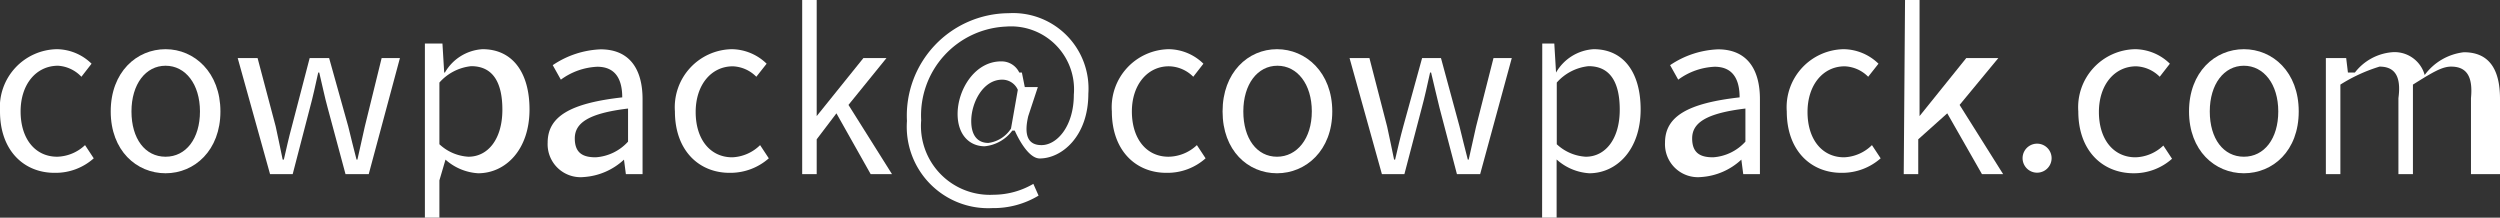
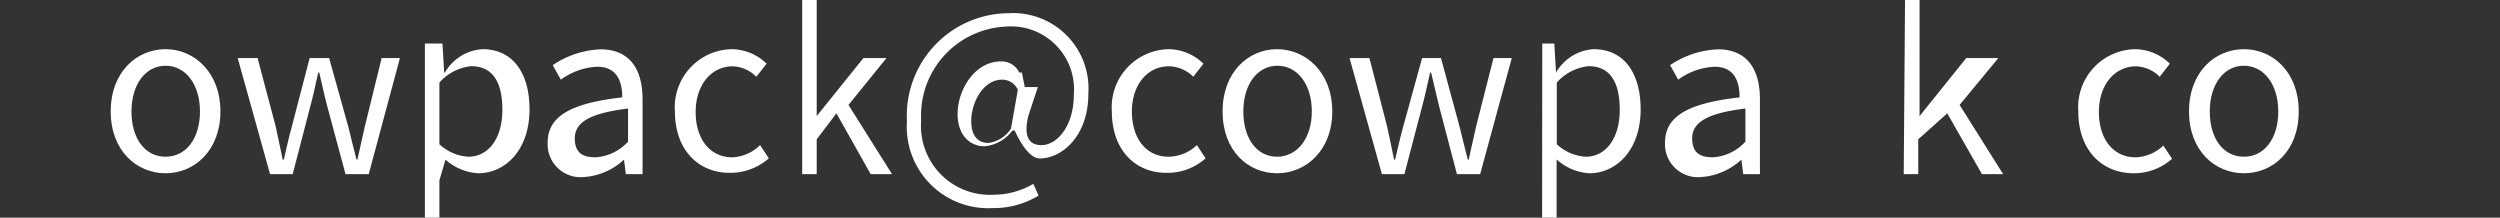
<svg xmlns="http://www.w3.org/2000/svg" viewBox="0 0 172.28 15">
  <rect x="0" y="0" width="172.28" height="15" fill="#333333" stroke="none" />
  <defs>
    <style>.cls-1{fill:#fff;}</style>
  </defs>
  <title>アセット 3</title>
  <g id="レイヤー_2" data-name="レイヤー 2">
    <g id="レイヤー_3" data-name="レイヤー 3">
-       <path class="cls-1" d="M0,7.68A4,4,0,0,1,3.93,3.39a3.47,3.47,0,0,1,2.38,1l-.7.9A2.42,2.42,0,0,0,4,4.53C2.5,4.53,1.42,5.8,1.42,7.68s1,3.12,2.52,3.12A2.9,2.9,0,0,0,5.86,10l.6.91a3.94,3.94,0,0,1-2.64,1C1.66,11.94,0,10.38,0,7.68Z" />
      <path class="cls-1" d="M7.63,7.68c0-2.72,1.79-4.29,3.78-4.29S15.19,5,15.19,7.68s-1.78,4.26-3.78,4.26S7.63,10.38,7.63,7.68Zm6.15,0c0-1.88-1-3.15-2.37-3.15S9.06,5.8,9.06,7.68,10,10.8,11.41,10.8,13.78,9.55,13.78,7.68Z" />
      <path class="cls-1" d="M16.38,4h1.37L19,8.72c.16.78.33,1.51.48,2.28h.08c.18-.77.34-1.52.55-2.28L21.34,4h1.34L24,8.72c.19.78.37,1.51.57,2.28h.06c.18-.77.33-1.5.51-2.28L26.3,4h1.26l-2.15,8h-1.6L22.58,7.43C22.36,6.64,22.21,5.86,22,5h-.07c-.19.86-.36,1.65-.58,2.46L20.17,12H18.61Z" />
      <path class="cls-1" d="M29.28,3h1.21l.12,2h.05a3.21,3.21,0,0,1,2.59-1.61c2.1,0,3.24,1.65,3.24,4.15,0,2.79-1.66,4.4-3.54,4.4A3.71,3.71,0,0,1,30.7,11l-.42,1.43V15h-1Zm5.34,4.56c0-1.8-.6-3-2.15-3a3.39,3.39,0,0,0-2.19,1.13V9.94a3.19,3.19,0,0,0,2,.86C33.63,10.8,34.62,9.58,34.62,7.56Z" />
      <path class="cls-1" d="M37.74,9.83c0-1.82,1.59-2.72,5.14-3.12,0-1.08-.35-2.11-1.72-2.11a4.57,4.57,0,0,0-2.51.89l-.56-1a6.33,6.33,0,0,1,3.3-1.09c2,0,2.89,1.37,2.89,3.43V12H43.13L43,11h0a4.49,4.49,0,0,1-2.77,1.2A2.27,2.27,0,0,1,37.74,9.83Zm5.54-.07V7.48c-2.74.33-3.67,1-3.67,2.06s.63,1.3,1.44,1.3A3.3,3.3,0,0,0,43.28,9.76Z" />
      <path class="cls-1" d="M46.51,7.68a4,4,0,0,1,3.93-4.29,3.5,3.5,0,0,1,2.39,1l-.71.9a2.4,2.4,0,0,0-1.62-.72c-1.48,0-2.56,1.27-2.56,3.15s1,3.12,2.52,3.12A2.9,2.9,0,0,0,52.38,10l.6.91a4,4,0,0,1-2.64,1C48.18,11.94,46.51,10.38,46.51,7.68Z" />
      <path class="cls-1" d="M55.28,0h1V8h0l3.22-4h1.59L58.47,7.23l3,4.77H60L57.64,7.81,56.28,9.6V12h-1Z" />
      <path class="cls-1" d="M62.5,8.34a7.06,7.06,0,0,1,7-7.43A5.2,5.2,0,0,1,75,6.46c0,2.93-1.83,4.46-3.35,4.46-.91,0-1.72-1.92-1.72-1.92h-.17a2.7,2.7,0,0,1-1.9,1.08c-1.06,0-1.87-.8-1.87-2.23,0-1.65,1.17-3.62,3-3.62A1.35,1.35,0,0,1,70.24,5h.18l.2,1h.9l-.66,2c-.32,1.35,0,2,.91,2C72.84,10,74,8.7,74,6.52a4.34,4.34,0,0,0-4.65-4.69,6.13,6.13,0,0,0-5.87,6.46,4.75,4.75,0,0,0,5,5.13,5.47,5.47,0,0,0,2.73-.75l.36.81a6,6,0,0,1-3.18.86A5.61,5.61,0,0,1,62.5,8.34Zm7.17.52.47-2.67a1.17,1.17,0,0,0-1.08-.7c-1.32,0-2.13,1.59-2.13,2.85,0,1.08.51,1.51,1.18,1.51A2.2,2.2,0,0,0,69.67,8.86Z" />
      <path class="cls-1" d="M76.62,7.68a4,4,0,0,1,3.93-4.29,3.47,3.47,0,0,1,2.38,1l-.7.9a2.42,2.42,0,0,0-1.62-.72C79.12,4.53,78,5.8,78,7.68s1,3.12,2.52,3.12A2.9,2.9,0,0,0,82.48,10l.6.91a3.94,3.94,0,0,1-2.64,1C78.28,11.94,76.62,10.38,76.62,7.68Z" />
      <path class="cls-1" d="M84.25,7.68C84.25,5,86,3.39,88,3.39S91.81,5,91.81,7.68,90,11.94,88,11.94,84.25,10.38,84.25,7.68Zm6.15,0c0-1.88-1-3.15-2.37-3.15S85.68,5.8,85.68,7.68,86.62,10.8,88,10.8,90.4,9.55,90.4,7.68Z" />
      <path class="cls-1" d="M93,4h1.37l1.22,4.72c.16.78.33,1.51.48,2.28h.07c.18-.77.35-1.52.56-2.28L98,4H99.3l1.28,4.72c.19.78.37,1.51.57,2.28h.06c.18-.77.33-1.5.51-2.28L102.92,4h1.26L102,12h-1.6L99.2,7.43C99,6.64,98.83,5.86,98.62,5h-.07c-.19.86-.36,1.65-.58,2.46L96.78,12H95.23Z" />
      <path class="cls-1" d="M106.28,3h.83l.12,2h0a3.21,3.21,0,0,1,2.59-1.61c2.1,0,3.24,1.65,3.24,4.15,0,2.79-1.66,4.4-3.54,4.4a3.71,3.71,0,0,1-2.25-.95l0,1.43V15h-1Zm5.34,4.56c0-1.8-.6-3-2.15-3a3.39,3.39,0,0,0-2.19,1.13V9.94a3.19,3.19,0,0,0,2,.86C110.63,10.8,111.62,9.58,111.62,7.56Z" />
      <path class="cls-1" d="M114.74,9.83c0-1.82,1.59-2.72,5.14-3.12,0-1.08-.35-2.11-1.72-2.11a4.57,4.57,0,0,0-2.51.89l-.56-1a6.33,6.33,0,0,1,3.3-1.09c2,0,2.89,1.37,2.89,3.43V12h-1.15L120,11h0a4.49,4.49,0,0,1-2.77,1.2A2.27,2.27,0,0,1,114.74,9.83Zm5.54-.07V7.48c-2.74.33-3.67,1-3.67,2.06s.63,1.3,1.44,1.3A3.3,3.3,0,0,0,120.28,9.76Z" />
-       <path class="cls-1" d="M123.13,7.68a4,4,0,0,1,3.93-4.29,3.5,3.5,0,0,1,2.39,1l-.71.9a2.4,2.4,0,0,0-1.62-.72c-1.48,0-2.56,1.27-2.56,3.15s1,3.12,2.52,3.12A2.9,2.9,0,0,0,129,10l.6.91a4,4,0,0,1-2.64,1C124.8,11.94,123.13,10.38,123.13,7.68Z" />
      <path class="cls-1" d="M131.28,0h1V8h0l3.22-4h2.21l-2.67,3.23,3,4.77h-1.46l-2.39-4.19-2,1.79V12h-1Z" />
-       <path class="cls-1" d="M139.38,10.9a1,1,0,1,1,2,0,1,1,0,1,1-2,0Z" />
      <path class="cls-1" d="M143.22,7.68a4,4,0,0,1,3.93-4.29,3.47,3.47,0,0,1,2.38,1l-.7.9a2.42,2.42,0,0,0-1.62-.72c-1.49,0-2.57,1.27-2.57,3.15s1,3.12,2.52,3.12a2.9,2.9,0,0,0,1.92-.81l.6.91a3.94,3.94,0,0,1-2.64,1C144.88,11.94,143.22,10.38,143.22,7.68Z" />
      <path class="cls-1" d="M150.85,7.68c0-2.72,1.79-4.29,3.78-4.29s3.78,1.57,3.78,4.29-1.78,4.26-3.78,4.26S150.85,10.38,150.85,7.68Zm6.15,0c0-1.88-1-3.15-2.37-3.15s-2.35,1.27-2.35,3.15.94,3.12,2.35,3.12S157,9.55,157,7.68Z" />
-       <path class="cls-1" d="M160.28,4h1.4l.12,1h.48a3.62,3.62,0,0,1,2.55-1.4,2.15,2.15,0,0,1,2.26,1.57,3.9,3.9,0,0,1,2.7-1.57c1.69,0,2.49,1.11,2.49,3.21V12h-2V6.76c.15-1.53-.33-2.17-1.37-2.17-.63,0-1.29.4-2.63,1.24V12h-1V6.76c.21-1.53-.27-2.17-1.3-2.17a11.19,11.19,0,0,0-2.7,1.24V12h-1Z" />
    </g>
  </g>
</svg>